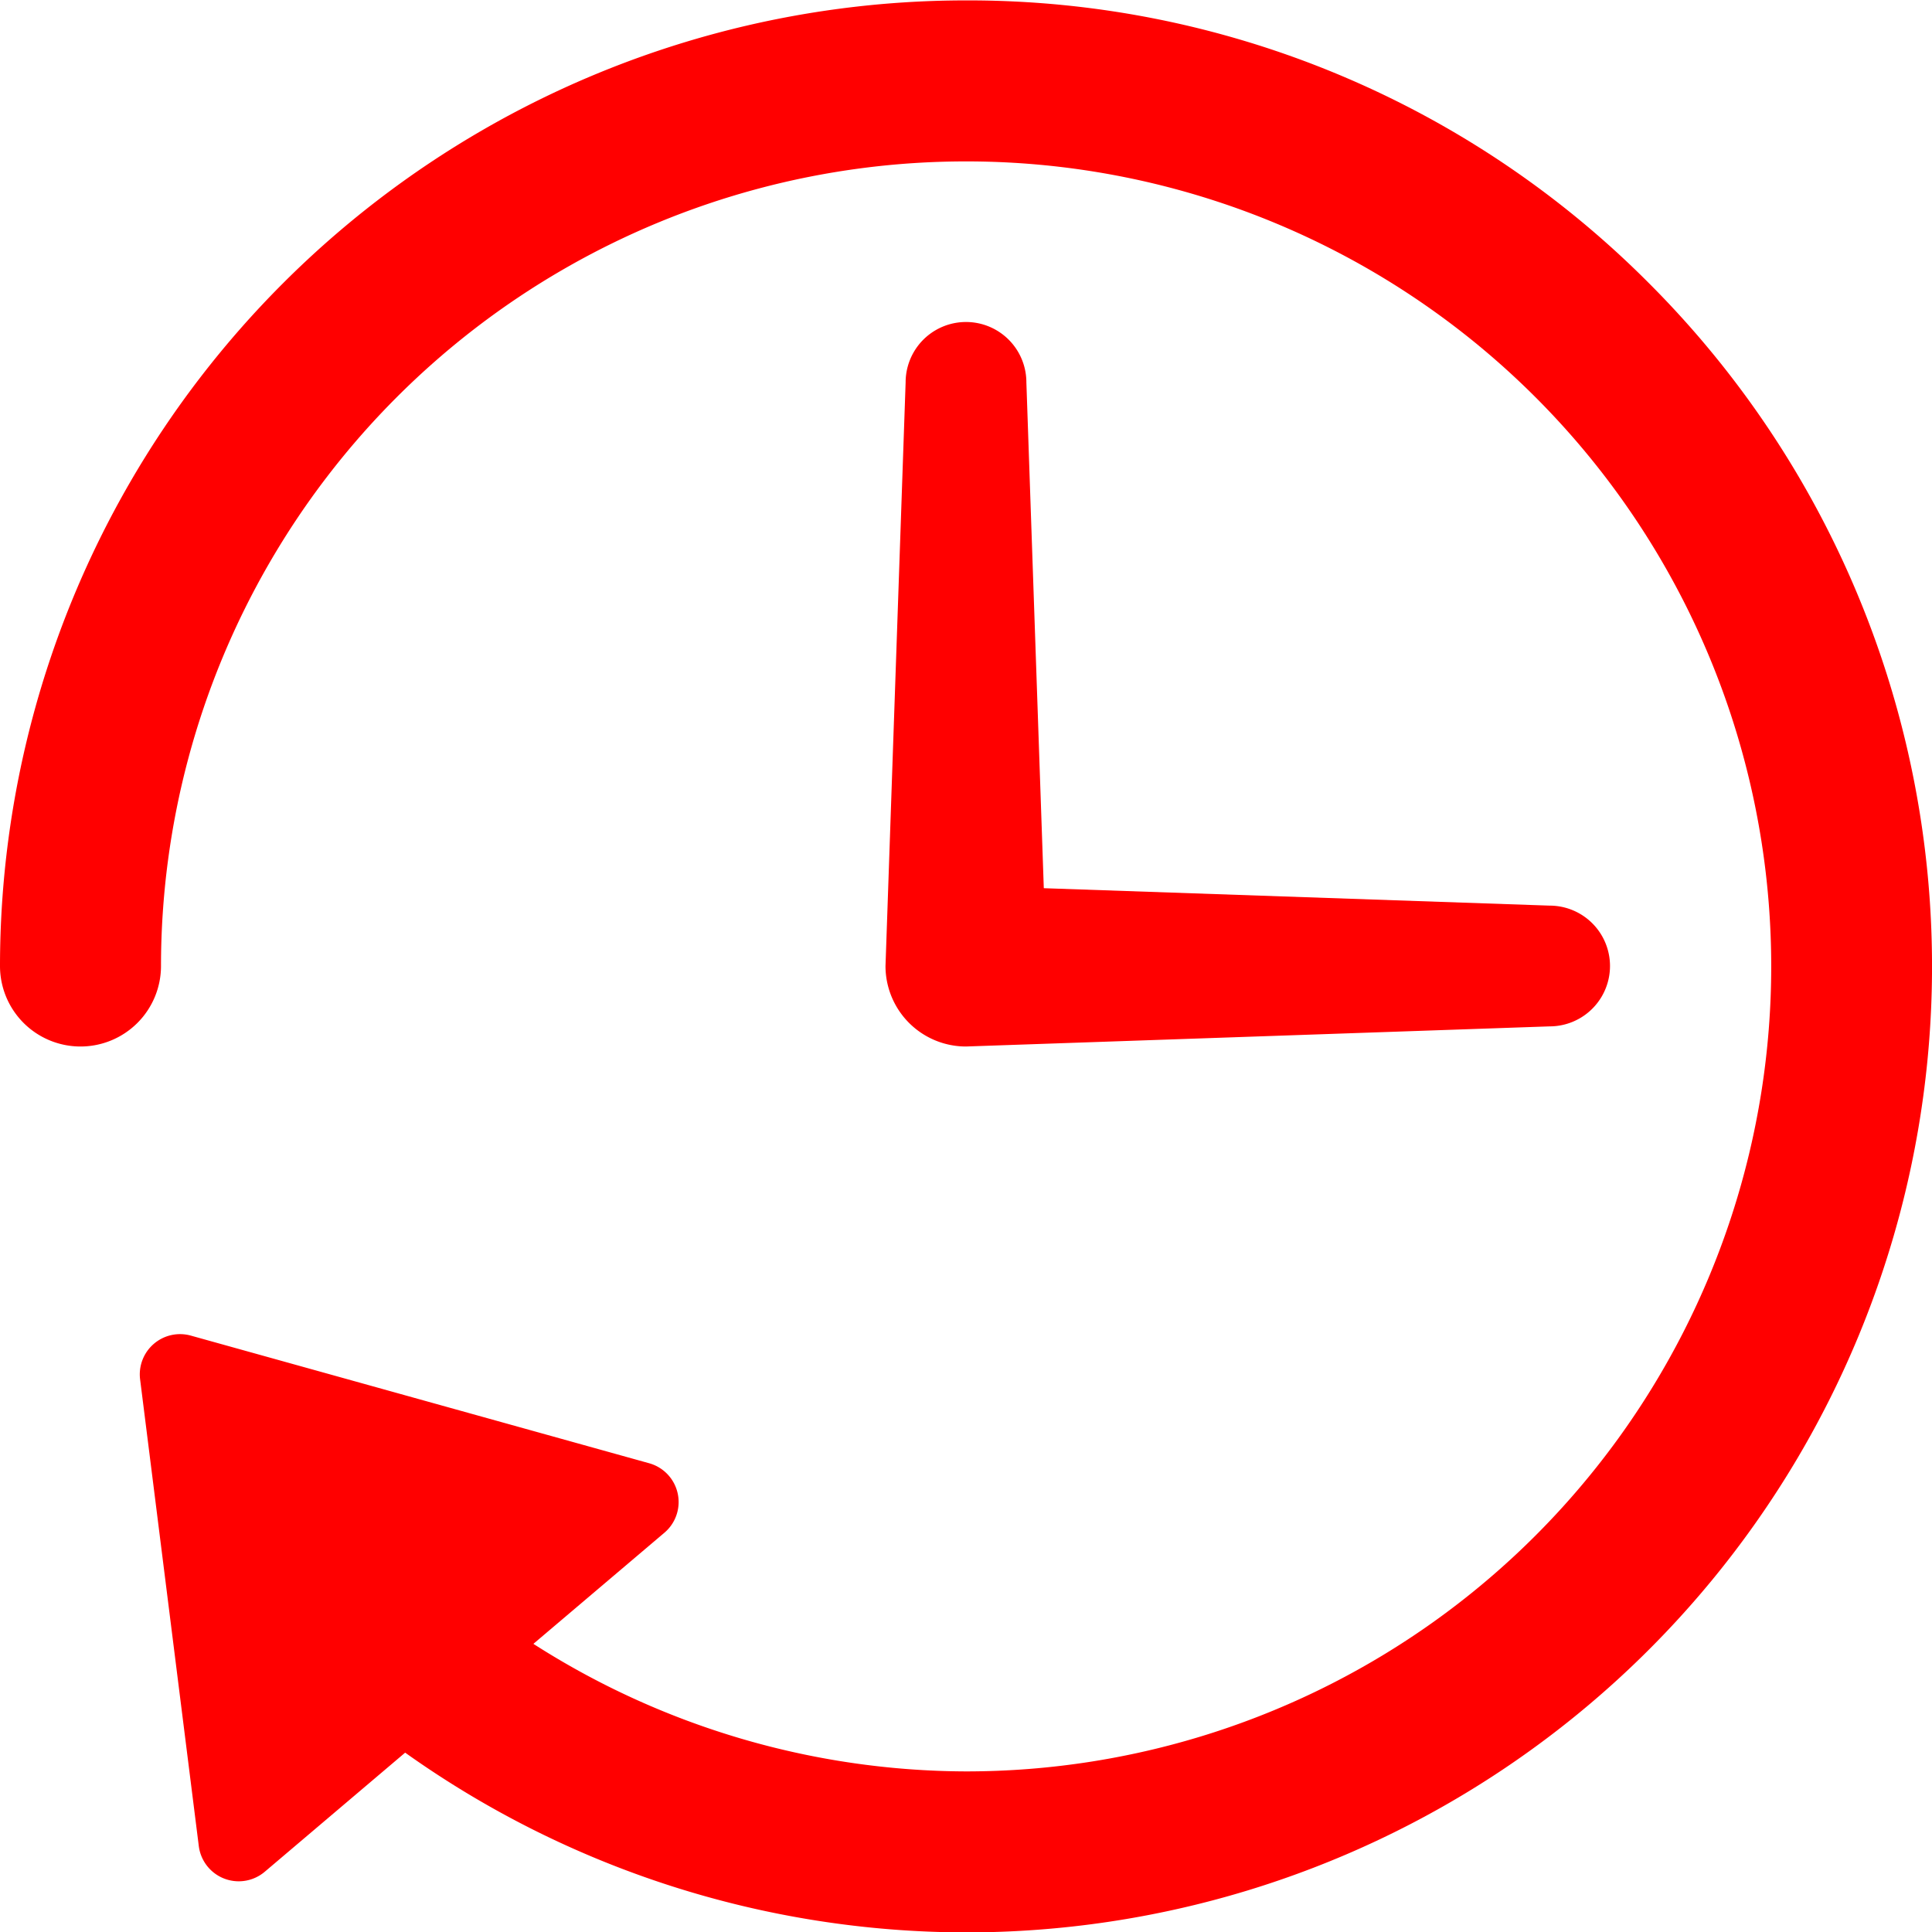
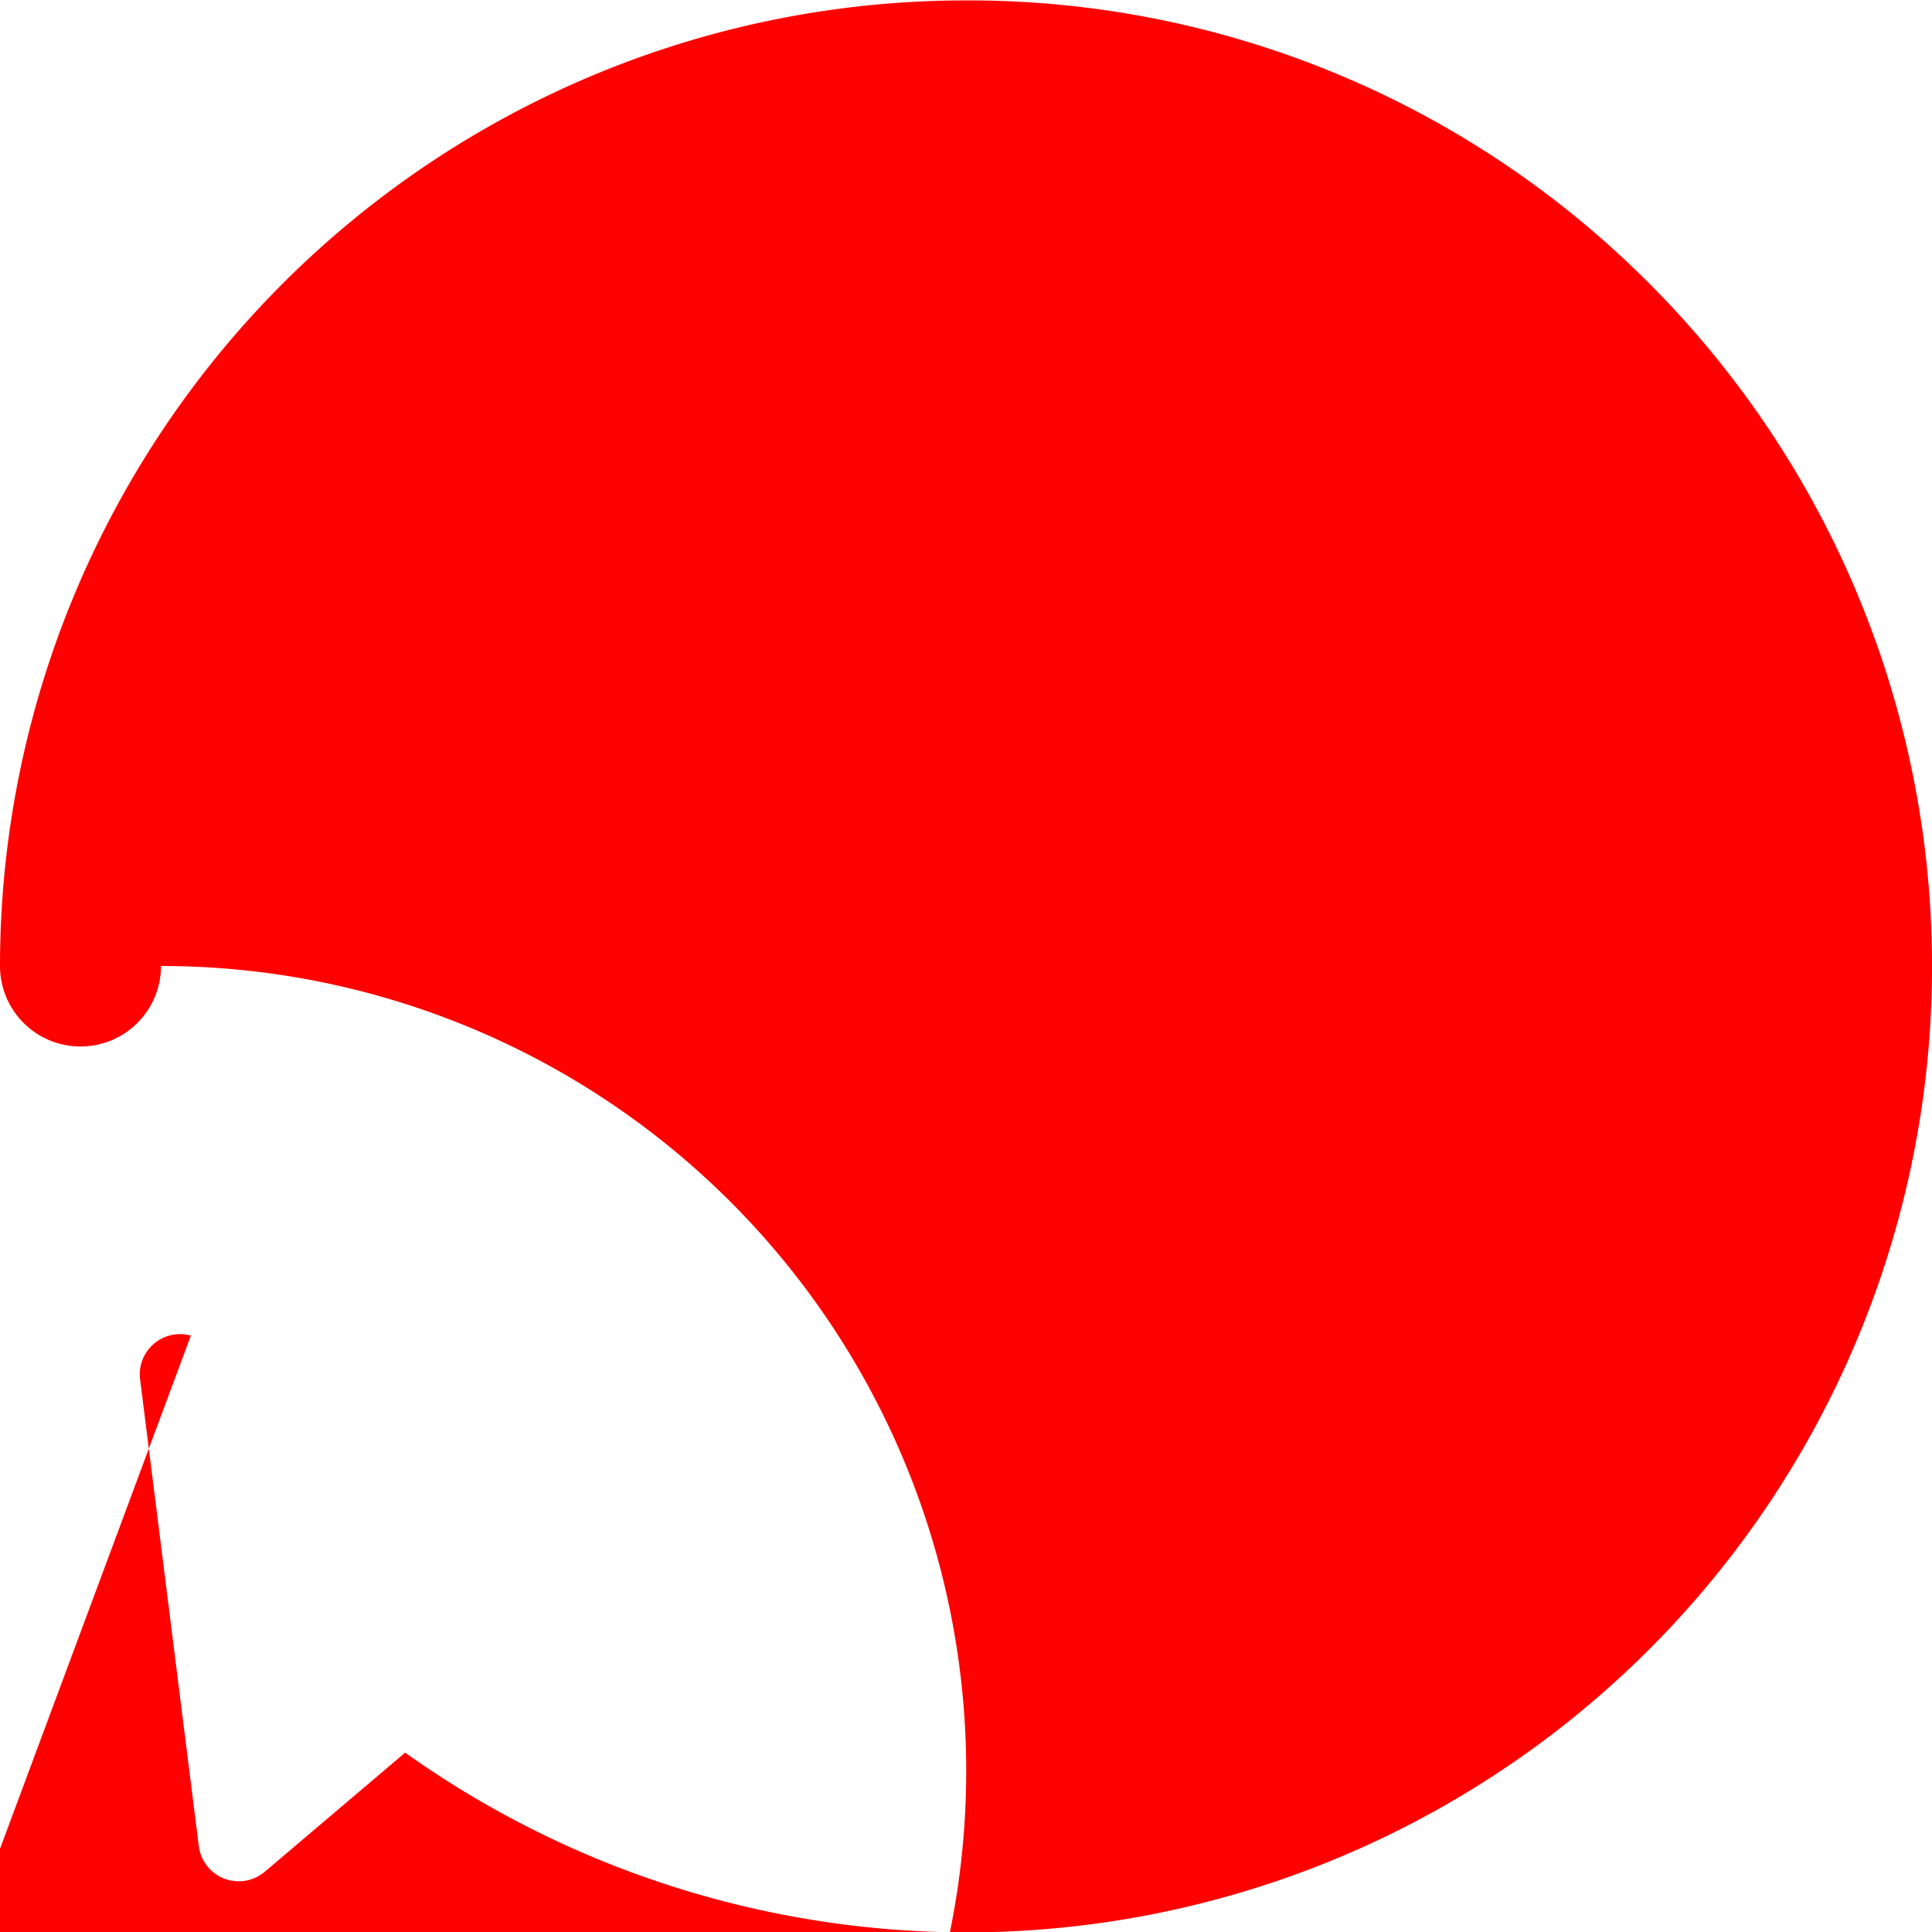
<svg xmlns="http://www.w3.org/2000/svg" height="48" width="48" viewBox="0 0 48 48">
  <title>time machine</title>
  <g fill="#ff0000" class="nc-icon-wrapper">
-     <path d="M40.979,7.047A23.848,23.848,0,0,0,24.011.01H24A24,24,0,0,0,0,24a2,2,0,0,0,2,2H2a2,2,0,0,0,2-2A20,20,0,0,1,24,4.01h.01a20,20,0,0,1-.009,40h-.009a20.04,20.04,0,0,1-10.74-3.169l3.254-2.76a1,1,0,0,0-.378-1.727L4.742,33.183a1,1,0,0,0-1.261,1.088L4.939,45.865a1,1,0,0,0,1.639.638l3.488-2.959A24.085,24.085,0,0,0,23.989,48.01H24A24,24,0,0,0,40.979,7.047Z" fill="#ff0000" />
-     <path data-color="color-2" d="M38.5,25.5a1.5,1.5,0,0,0,0-3l-12.567-.433L25.5,9.5a1.5,1.5,0,0,0-3,0L22,24a2,2,0,0,0,2,2Z" fill="#ff0000" />
+     <path d="M40.979,7.047A23.848,23.848,0,0,0,24.011.01H24A24,24,0,0,0,0,24a2,2,0,0,0,2,2H2a2,2,0,0,0,2-2h.01a20,20,0,0,1-.009,40h-.009a20.04,20.04,0,0,1-10.74-3.169l3.254-2.76a1,1,0,0,0-.378-1.727L4.742,33.183a1,1,0,0,0-1.261,1.088L4.939,45.865a1,1,0,0,0,1.639.638l3.488-2.959A24.085,24.085,0,0,0,23.989,48.01H24A24,24,0,0,0,40.979,7.047Z" fill="#ff0000" />
  </g>
</svg>